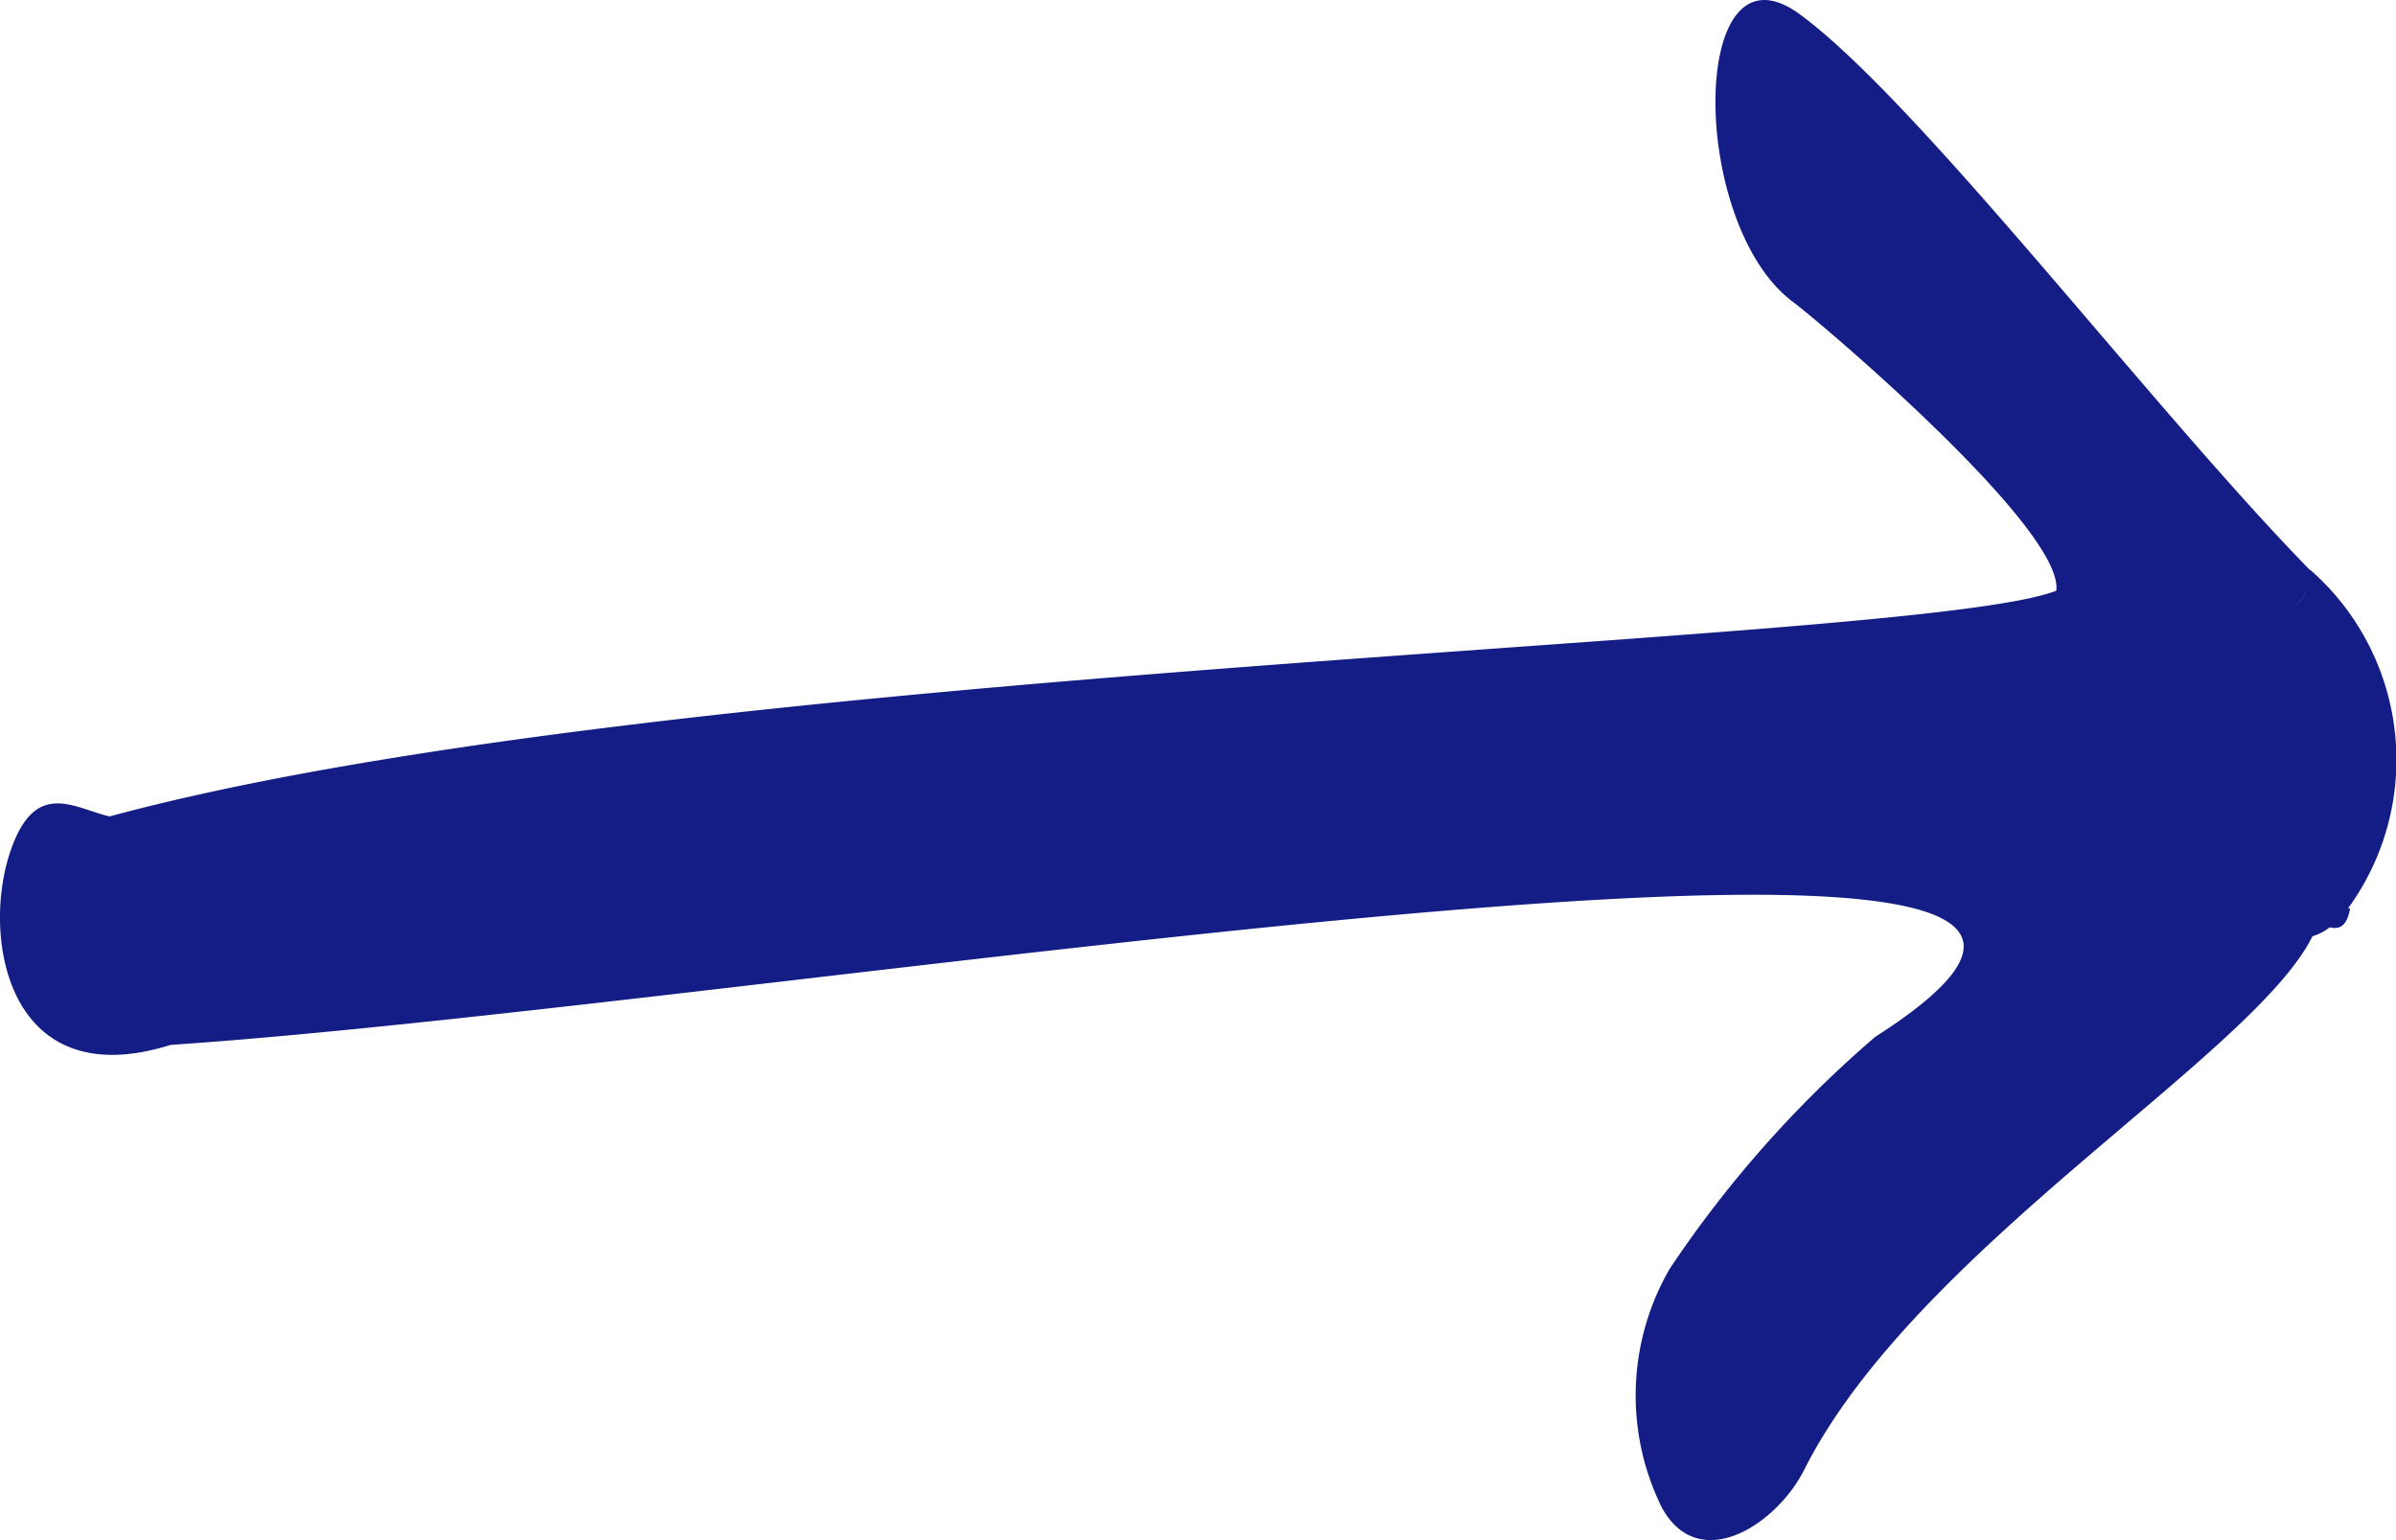
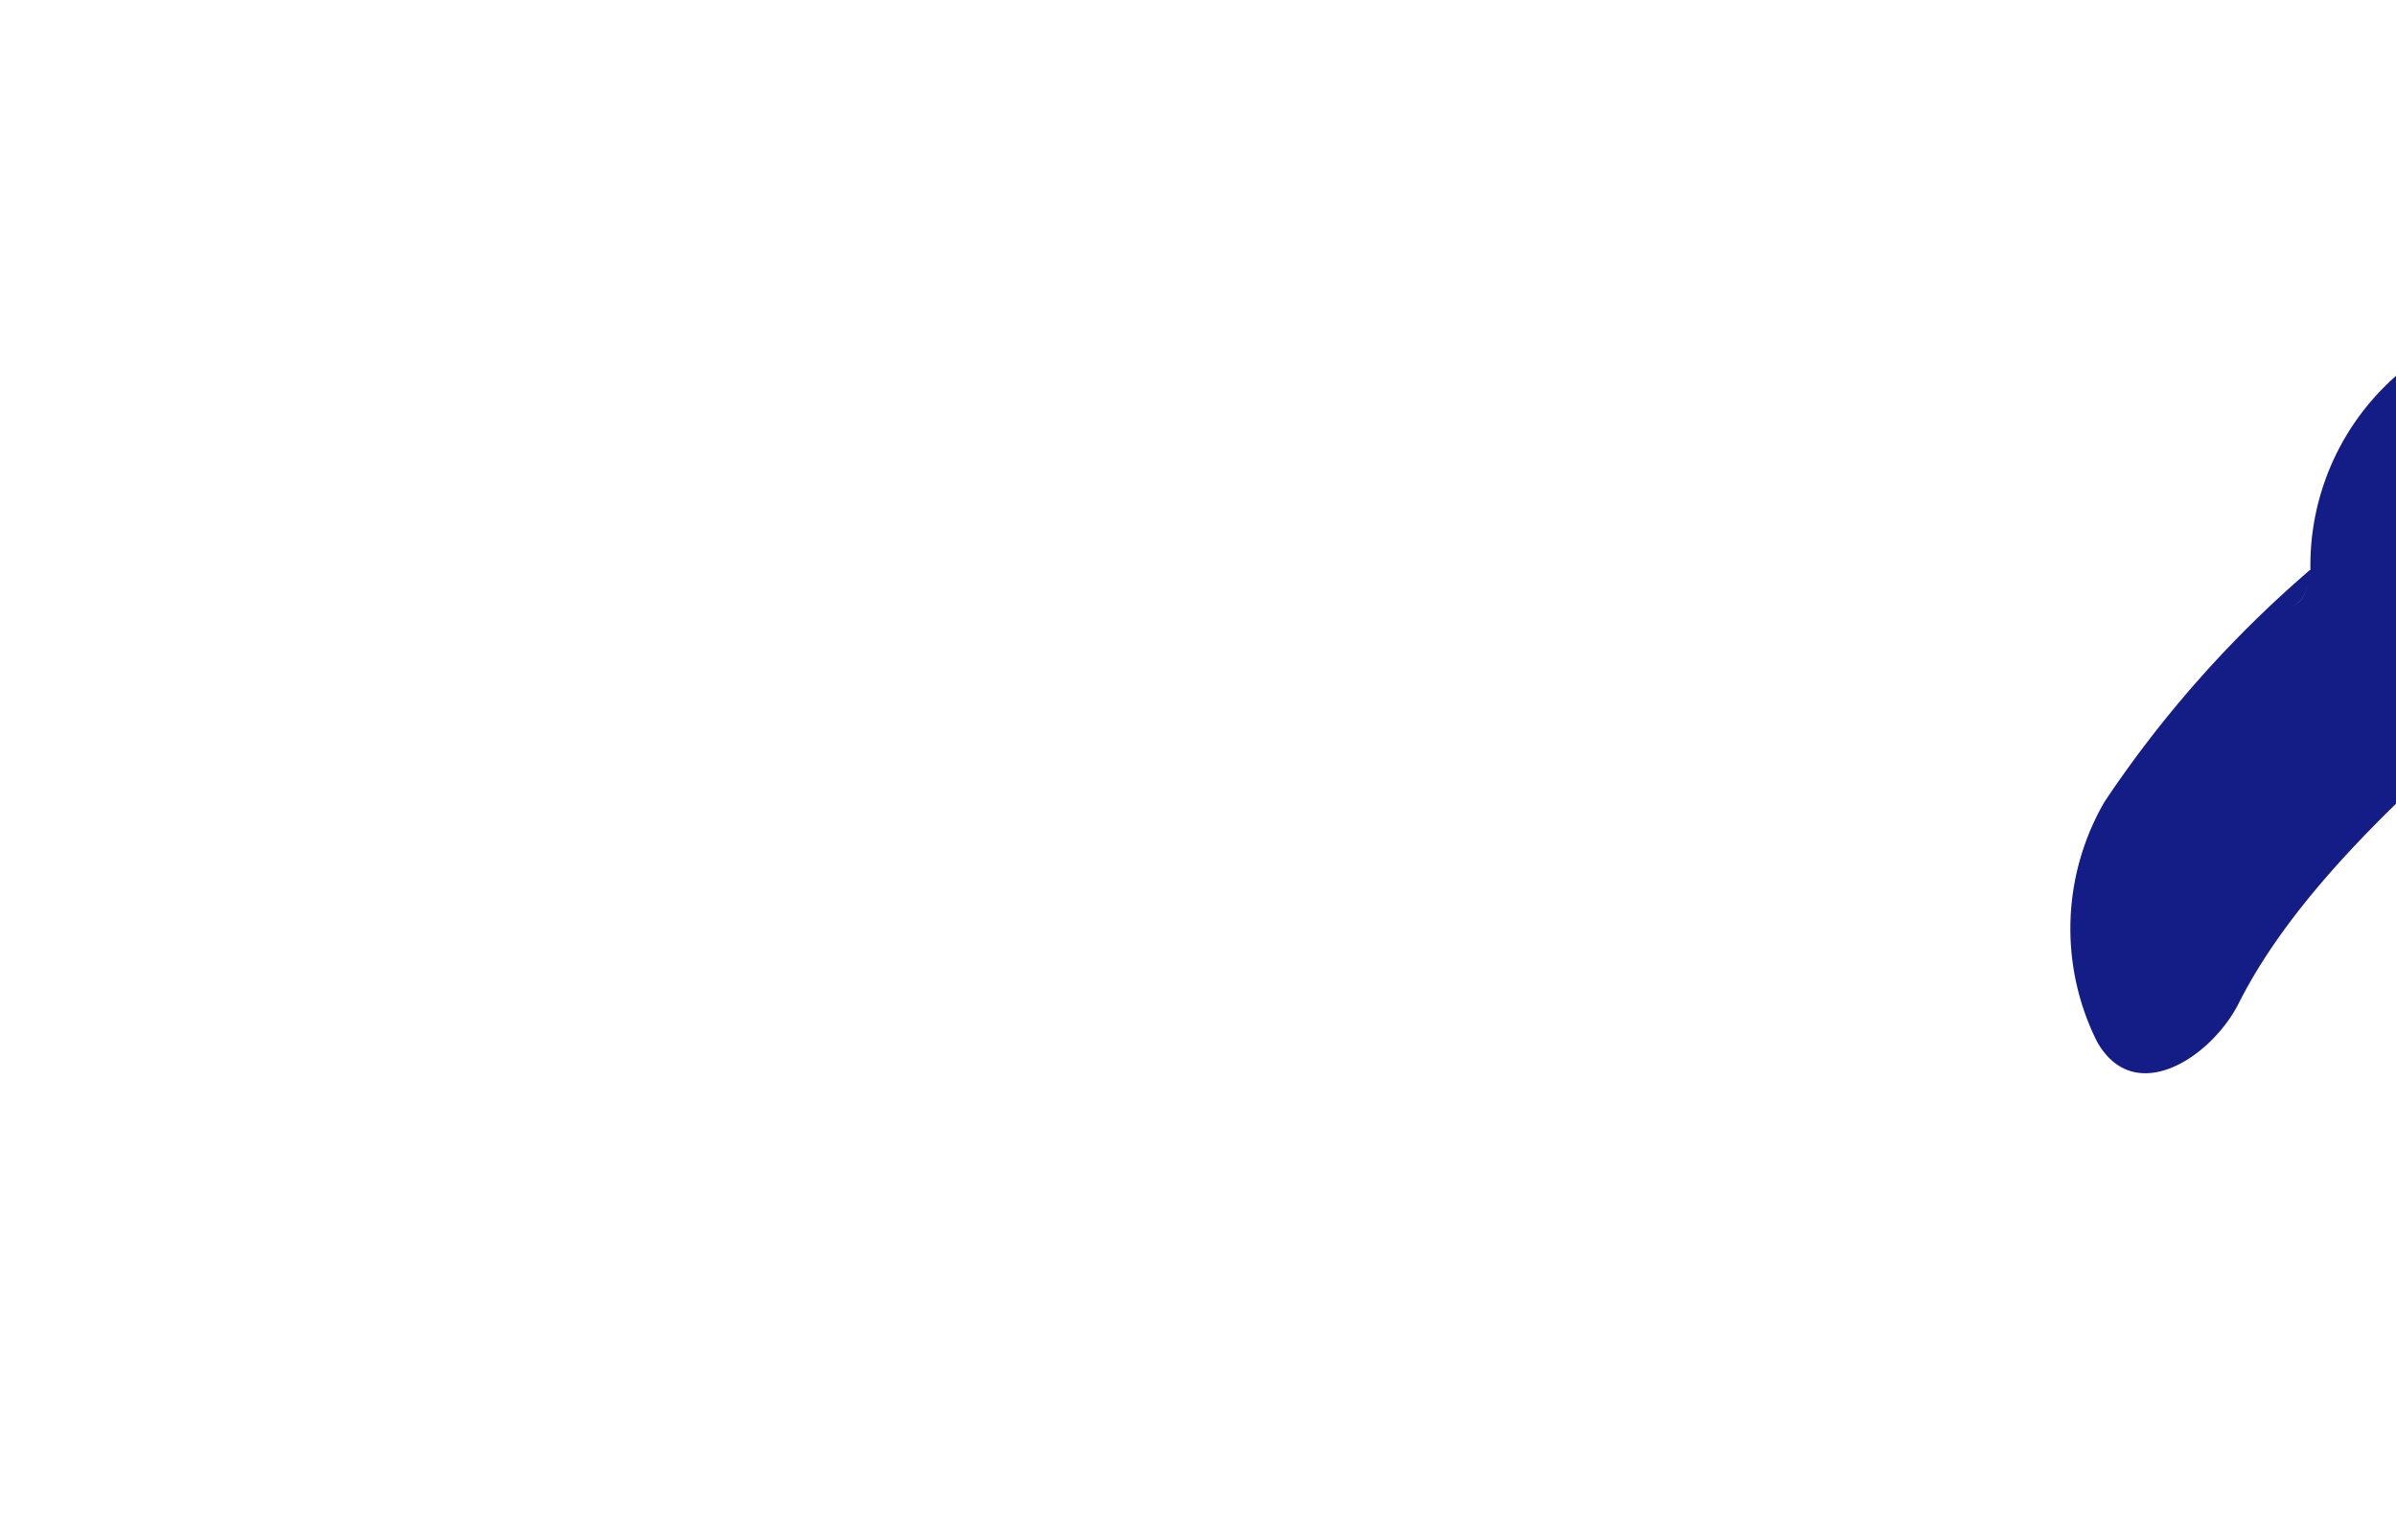
<svg xmlns="http://www.w3.org/2000/svg" width="14" height="9" viewBox="0 0 14 9">
-   <path id="single-right-arrow" d="M26.485,7.41c-.022.1-.065.13-.113.137.048-.007.091-.039.113-.137m.012-.079a.6.6,0,0,1-.011.075.6.6,0,0,0,.011-.075c-.927-.949-2.279-2.732-2.98-3.247-.649-.478-.653,1.223-.041,1.68.161.12,1.587,1.328,1.539,1.688-.831.324-8.082.428-11.375,1.319-.211-.05-.437-.222-.581.209-.168.5-.014,1.425.938,1.126,3.643-.246,12.729-1.816,9.96-.047a6.66,6.66,0,0,0-1.2,1.354,1.478,1.478,0,0,0-.045,1.4c.219.392.671.093.83-.224.648-1.287,2.626-2.421,2.97-3.118a.29.29,0,0,0,.1-.052c.054.012.1,0,.12-.111h-.012A1.475,1.475,0,0,0,26.5,7.331" transform="translate(-13 -4)" fill="#141d85" fill-rule="evenodd" />
+   <path id="single-right-arrow" d="M26.485,7.41c-.022.1-.065.13-.113.137.048-.007.091-.039.113-.137m.012-.079a.6.6,0,0,1-.011.075.6.6,0,0,0,.011-.075a6.66,6.66,0,0,0-1.2,1.354,1.478,1.478,0,0,0-.045,1.4c.219.392.671.093.83-.224.648-1.287,2.626-2.421,2.97-3.118a.29.29,0,0,0,.1-.052c.054.012.1,0,.12-.111h-.012A1.475,1.475,0,0,0,26.5,7.331" transform="translate(-13 -4)" fill="#141d85" fill-rule="evenodd" />
</svg>